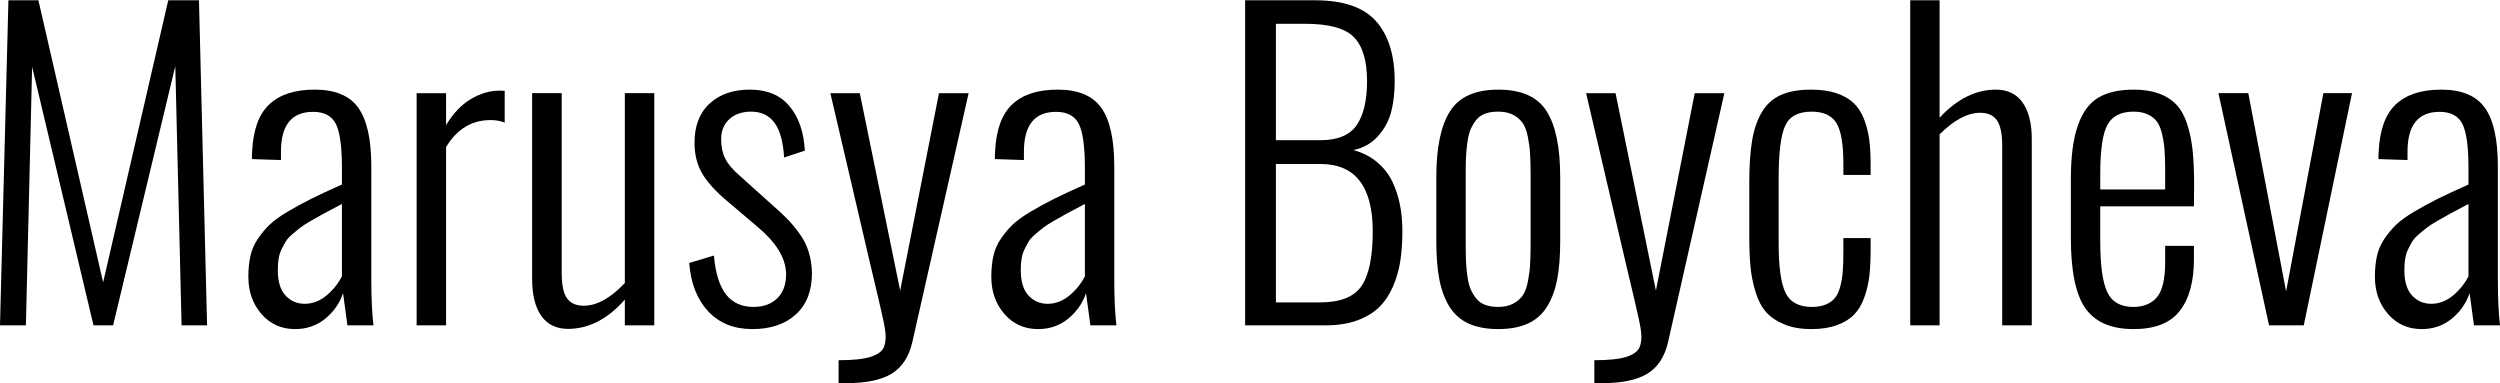
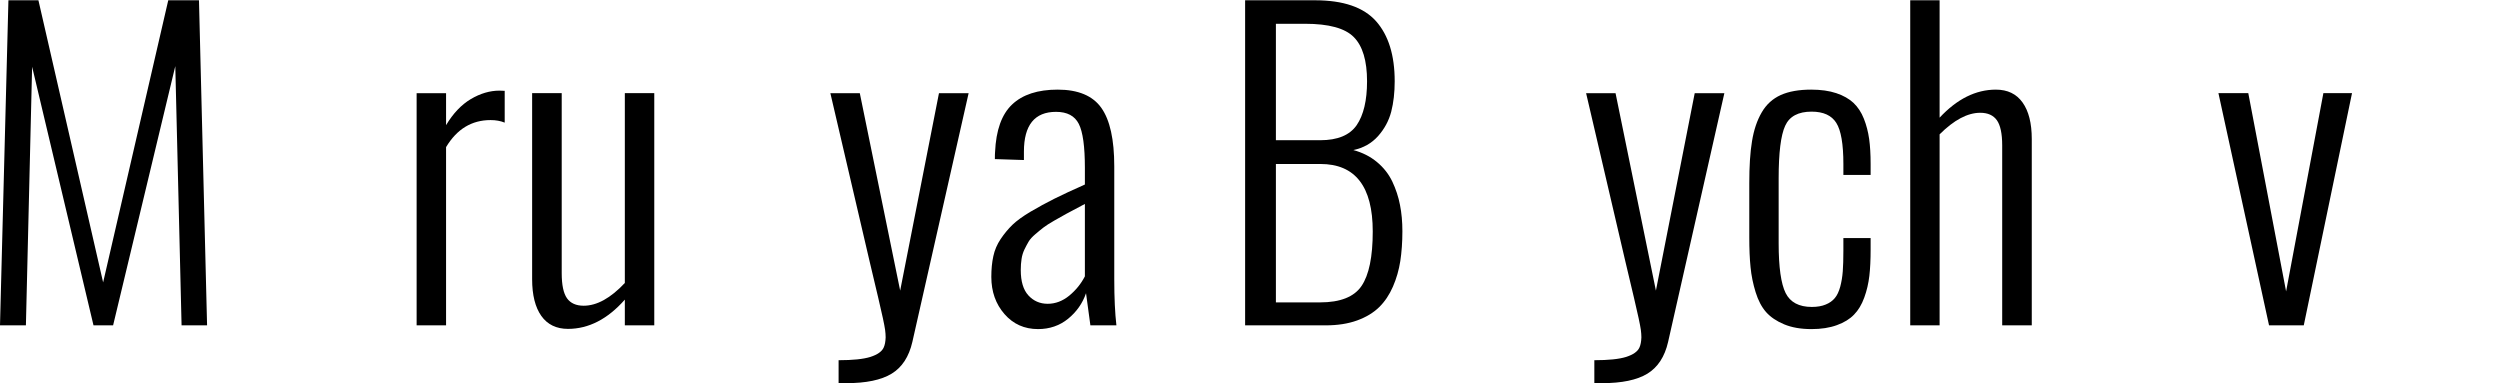
<svg xmlns="http://www.w3.org/2000/svg" xml:space="preserve" width="326px" height="50px" version="1.1" style="shape-rendering:geometricPrecision; text-rendering:geometricPrecision; image-rendering:optimizeQuality; fill-rule:evenodd; clip-rule:evenodd" viewBox="0 0 168209 25762">
  <defs>
    <style type="text/css">
   
    .fil0 {fill:black;fill-rule:nonzero}
   
  </style>
  </defs>
  <g id="Layer_x0020_1">
    <polygon class="fil0" points="0,21872 567,0 2585,0 6939,18981 11321,0 13388,0 13933,21872 12217,21872 11794,4431 7610,21872 6291,21872 2161,4472 1743,21872 " />
-     <path id="1" class="fil0" d="M19854 22124c-919,0 -1671,-338 -2256,-1009 -590,-675 -887,-1509 -887,-2504 0,-517 45,-981 135,-1391 86,-410 252,-793 491,-1153 243,-360 509,-680 792,-955 289,-279 694,-572 1221,-887 527,-310 1058,-599 1585,-864 527,-261 1216,-586 2071,-964l0 -1121c0,-1432 -135,-2418 -409,-2959 -275,-540 -784,-810 -1531,-810 -1441,0 -2162,891 -2162,2675l0 567 -1954 -63c0,-257 4,-414 13,-477 63,-1469 446,-2536 1148,-3198 703,-666 1725,-999 3063,-999 1378,0 2359,409 2940,1229 581,820 869,2130 869,3931l0 7597c0,1261 50,2292 144,3103l-1751 0 -293 -2162c-234,685 -639,1256 -1207,1720 -567,460 -1243,694 -2022,694zm644 -1702c527,0 1013,-185 1459,-550 441,-365 793,-797 1049,-1297l0 -4872c-54,27 -135,72 -252,135 -432,230 -761,405 -991,527 -225,121 -499,279 -824,464 -319,184 -558,337 -716,459 -162,122 -342,275 -549,450 -207,176 -356,338 -450,496 -90,153 -185,328 -284,531 -94,203 -162,414 -194,639 -36,226 -54,473 -54,748 0,766 171,1333 514,1707 342,373 774,563 1292,563z" />
    <path id="2" class="fil0" d="M28032 21872l0 -15622 1981 0 0 2153c473,-793 1031,-1378 1666,-1756 640,-379 1284,-568 1932,-568 162,0 275,5 347,14l0 2139c-284,-117 -599,-171 -950,-171 -1270,0 -2265,603 -2995,1819l0 11992 -1981 0z" />
    <path id="3" class="fil0" d="M38218 22110c-784,0 -1383,-292 -1797,-873 -410,-581 -617,-1401 -617,-2468l0 -12519 1990 0 0 12114c0,788 118,1351 356,1688 239,333 613,500 1121,500 888,0 1811,-509 2770,-1531l0 -12771 1981 0 0 15622 -1981 0 0 -1730c-1157,1311 -2436,1968 -3823,1968z" />
-     <path id="4" class="fil0" d="M50619 22124c-1238,0 -2233,-401 -2976,-1203 -743,-801 -1167,-1882 -1270,-3246l1661 -500c104,1189 379,2062 816,2621 441,558 1058,837 1850,837 685,0 1225,-202 1621,-608 379,-387 568,-905 568,-1558 0,-27 0,-58 0,-90 -27,-1040 -662,-2076 -1901,-3116l-2125 -1806c-747,-626 -1292,-1238 -1635,-1832 -333,-581 -499,-1261 -499,-2036 0,-1139 342,-2026 1026,-2648 671,-617 1572,-927 2707,-927 1152,0 2035,369 2657,1112 621,738 963,1734 1035,2994l-1396 460c-63,-1045 -275,-1824 -644,-2328 -364,-505 -887,-757 -1576,-757 -612,0 -1108,171 -1477,514 -360,333 -540,783 -540,1346 0,509 94,946 279,1310 185,365 522,761 1013,1180l2207 1982c391,342 716,643 968,905 248,256 518,576 797,959 284,383 491,797 626,1243 135,441 211,918 220,1432 0,1193 -364,2121 -1085,2774 -720,657 -1697,986 -2927,986z" />
    <path id="5" class="fil0" d="M56424 25762l0 -1544c950,0 1661,-72 2139,-221 473,-153 774,-360 896,-635 81,-176 121,-405 131,-684 0,-153 -14,-320 -37,-505 -45,-324 -198,-1044 -463,-2161 -212,-869 -788,-3328 -1730,-7376 -941,-4044 -1436,-6174 -1490,-6386l1981 0 2716 13284 2611 -13284 1995 0 -3787 16743c-230,995 -693,1702 -1391,2130 -703,428 -1720,639 -3058,639l-513 0z" />
    <path id="6" class="fil0" d="M69843 22124c-919,0 -1671,-338 -2256,-1009 -590,-675 -887,-1509 -887,-2504 0,-517 45,-981 135,-1391 86,-410 252,-793 491,-1153 243,-360 509,-680 792,-955 289,-279 694,-572 1221,-887 527,-310 1058,-599 1585,-864 527,-261 1216,-586 2071,-964l0 -1121c0,-1432 -135,-2418 -410,-2959 -274,-540 -783,-810 -1531,-810 -1441,0 -2161,891 -2161,2675l0 567 -1954 -63c0,-257 4,-414 13,-477 63,-1469 446,-2536 1148,-3198 703,-666 1725,-999 3063,-999 1378,0 2359,409 2940,1229 581,820 869,2130 869,3931l0 7597c0,1261 50,2292 144,3103l-1751 0 -293 -2162c-234,685 -640,1256 -1207,1720 -567,460 -1243,694 -2022,694zm644 -1702c527,0 1013,-185 1459,-550 441,-365 793,-797 1049,-1297l0 -4872c-54,27 -135,72 -252,135 -432,230 -761,405 -991,527 -225,121 -499,279 -824,464 -319,184 -558,337 -716,459 -162,122 -342,275 -549,450 -207,176 -356,338 -450,496 -90,153 -185,328 -284,531 -95,203 -162,414 -194,639 -36,226 -54,473 -54,748 0,766 171,1333 514,1707 342,373 774,563 1292,563z" />
    <path id="7" class="fil0" d="M83776 21872l0 -21872 4696 0c1910,0 3279,468 4116,1410 833,941 1252,2287 1252,4039 0,752 -77,1436 -234,2049 -162,612 -455,1157 -887,1643 -433,482 -986,797 -1662,937 617,167 1148,437 1590,806 446,369 788,806 1031,1310 239,505 414,1032 518,1577 108,544 162,1134 162,1769 0,739 -50,1405 -140,2004 -94,599 -256,1171 -495,1720 -239,550 -549,1013 -932,1387 -383,374 -874,671 -1482,892 -608,220 -1310,329 -2112,329l-5421 0zm2071 -1545l2968 0c1364,0 2296,-369 2796,-1108 500,-738 752,-1959 752,-3665 0,-3026 -1175,-4539 -3521,-4539l-2995 0 0 9312zm0 -10911l2981 0c1171,0 1986,-338 2454,-1013 464,-680 698,-1662 698,-2954 0,-1383 -297,-2373 -891,-2972 -590,-599 -1685,-896 -3279,-896l-1963 0 0 7835z" />
-     <path id="8" class="fil0" d="M100806 20633c397,0 730,-76 1004,-220 275,-144 487,-329 640,-545 153,-221 270,-532 351,-937 77,-405 131,-793 149,-1162 22,-369 36,-851 36,-1436l0 -4539c0,-590 -14,-1072 -36,-1441 -18,-370 -72,-757 -149,-1158 -81,-405 -198,-720 -351,-936 -153,-221 -365,-406 -640,-550 -274,-144 -607,-216 -1004,-216 -333,0 -621,41 -869,131 -247,85 -450,229 -608,428 -157,198 -283,409 -382,634 -95,226 -167,514 -217,879 -49,360 -81,698 -94,1022 -14,320 -18,720 -18,1207l0 4539c0,482 4,882 18,1207 13,319 45,662 94,1022 50,360 122,653 217,873 99,225 225,437 382,635 158,199 361,343 608,428 248,90 536,135 869,135zm2022 1108c-549,252 -1220,383 -2022,383 -797,0 -1472,-131 -2017,-383 -545,-257 -973,-644 -1288,-1162 -311,-518 -531,-1130 -662,-1828 -135,-698 -198,-1540 -198,-2526l0 -4328c0,-1986 306,-3463 923,-4431 612,-968 1698,-1454 3242,-1454 1558,0 2644,481 3252,1445 612,964 918,2445 918,4440l0 4328c0,986 -67,1828 -198,2526 -131,698 -351,1310 -666,1828 -311,518 -739,905 -1284,1162z" />
    <path id="9" class="fil0" d="M107273 25762l0 -1544c950,0 1661,-72 2139,-221 473,-153 774,-360 896,-635 81,-176 121,-405 131,-684 0,-153 -14,-320 -37,-505 -45,-324 -198,-1044 -463,-2161 -212,-869 -788,-3328 -1730,-7376 -941,-4044 -1436,-6174 -1490,-6386l1981 0 2716 13284 2611 -13284 1995 0 -3787 16743c-229,995 -693,1702 -1391,2130 -703,428 -1720,639 -3058,639l-513 0z" />
    <path id="10" class="fil0" d="M121876 22124c-711,0 -1324,-108 -1832,-320 -509,-212 -915,-486 -1216,-824 -297,-338 -532,-784 -703,-1337 -171,-554 -288,-1117 -342,-1685 -58,-567 -85,-1238 -85,-2008l0 -3643c0,-1135 58,-2076 184,-2828 122,-752 338,-1396 653,-1936 311,-536 739,-923 1279,-1167 540,-243 1225,-364 2049,-364 653,0 1216,81 1689,238 477,158 860,379 1157,653 293,279 527,631 698,1063 171,432 288,887 356,1364 67,482 99,1041 99,1685l0 738 -1833 0 0 -738c0,-1338 -158,-2261 -477,-2765 -316,-505 -870,-757 -1662,-757 -896,0 -1491,315 -1779,955 -292,639 -437,1815 -437,3530l0 4377c0,1603 158,2716 469,3342 310,621 900,936 1760,936 370,0 680,-54 937,-162 257,-103 459,-248 612,-432 158,-185 275,-441 365,-766 86,-324 144,-671 171,-1035 27,-365 41,-825 41,-1378l0 -860 1833 0 0 765c0,689 -27,1279 -86,1783 -58,500 -171,986 -342,1455 -171,473 -401,855 -689,1148 -284,297 -667,531 -1153,707 -482,176 -1054,266 -1716,266z" />
    <path id="11" class="fil0" d="M128527 21872l0 -21872 1977 0 0 7898c1171,-1256 2432,-1886 3788,-1886 783,0 1382,288 1792,864 414,577 621,1396 621,2463l0 12533 -1990 0 0 -12114c0,-788 -122,-1351 -356,-1684 -239,-338 -612,-504 -1121,-504 -856,0 -1765,486 -2734,1450l0 12852 -1977 0z" />
-     <path id="12" class="fil0" d="M143554 22124c-1495,0 -2571,-464 -3233,-1387 -657,-923 -986,-2504 -986,-4737l0 -3945c0,-1522 153,-2729 468,-3621 311,-891 766,-1517 1369,-1877 604,-361 1401,-545 2396,-545 657,0 1220,90 1689,261 468,171 851,414 1161,729 307,320 550,748 730,1288 180,541 306,1140 378,1792 68,658 104,1446 104,2369l-14 1414 -6304 0 0 2333c0,1621 157,2760 468,3431 311,667 901,1004 1761,1004 684,0 1216,-220 1585,-653 369,-436 554,-1225 554,-2368l0 -1086 1936 0 0 874c0,1513 -315,2679 -950,3494 -630,820 -1671,1230 -3112,1230zm-2242 -9394l4368 0 0 -1292c0,-545 -14,-1000 -41,-1360 -27,-360 -81,-721 -166,-1076 -81,-356 -198,-635 -347,-838 -149,-203 -356,-365 -621,-486 -266,-126 -581,-185 -951,-185 -837,0 -1418,288 -1747,869 -328,581 -495,1684 -495,3310l0 1058z" />
    <polygon id="13" class="fil0" points="152669,21872 149264,6250 151273,6250 153817,19588 156325,6250 158252,6250 155006,21872 " />
-     <path id="14" class="fil0" d="M162936 22124c-919,0 -1671,-338 -2256,-1009 -590,-675 -887,-1509 -887,-2504 0,-517 45,-981 135,-1391 85,-410 252,-793 491,-1153 243,-360 508,-680 792,-955 288,-279 694,-572 1220,-887 527,-310 1059,-599 1586,-864 526,-261 1215,-586 2071,-964l0 -1121c0,-1432 -135,-2418 -410,-2959 -275,-540 -783,-810 -1531,-810 -1441,0 -2161,891 -2161,2675l0 567 -1955 -63c0,-257 5,-414 14,-477 63,-1469 446,-2536 1148,-3198 703,-666 1725,-999 3062,-999 1378,0 2360,409 2941,1229 581,820 869,2130 869,3931l0 7597c0,1261 49,2292 144,3103l-1752 0 -292 -2162c-235,685 -640,1256 -1207,1720 -568,460 -1243,694 -2022,694zm644 -1702c526,0 1013,-185 1459,-550 441,-365 792,-797 1049,-1297l0 -4872c-54,27 -135,72 -252,135 -433,230 -761,405 -991,527 -225,121 -500,279 -824,464 -320,184 -558,337 -716,459 -162,122 -342,275 -549,450 -207,176 -356,338 -451,496 -90,153 -184,328 -283,531 -95,203 -163,414 -194,639 -36,226 -54,473 -54,748 0,766 171,1333 513,1707 342,373 775,563 1293,563z" />
  </g>
</svg>